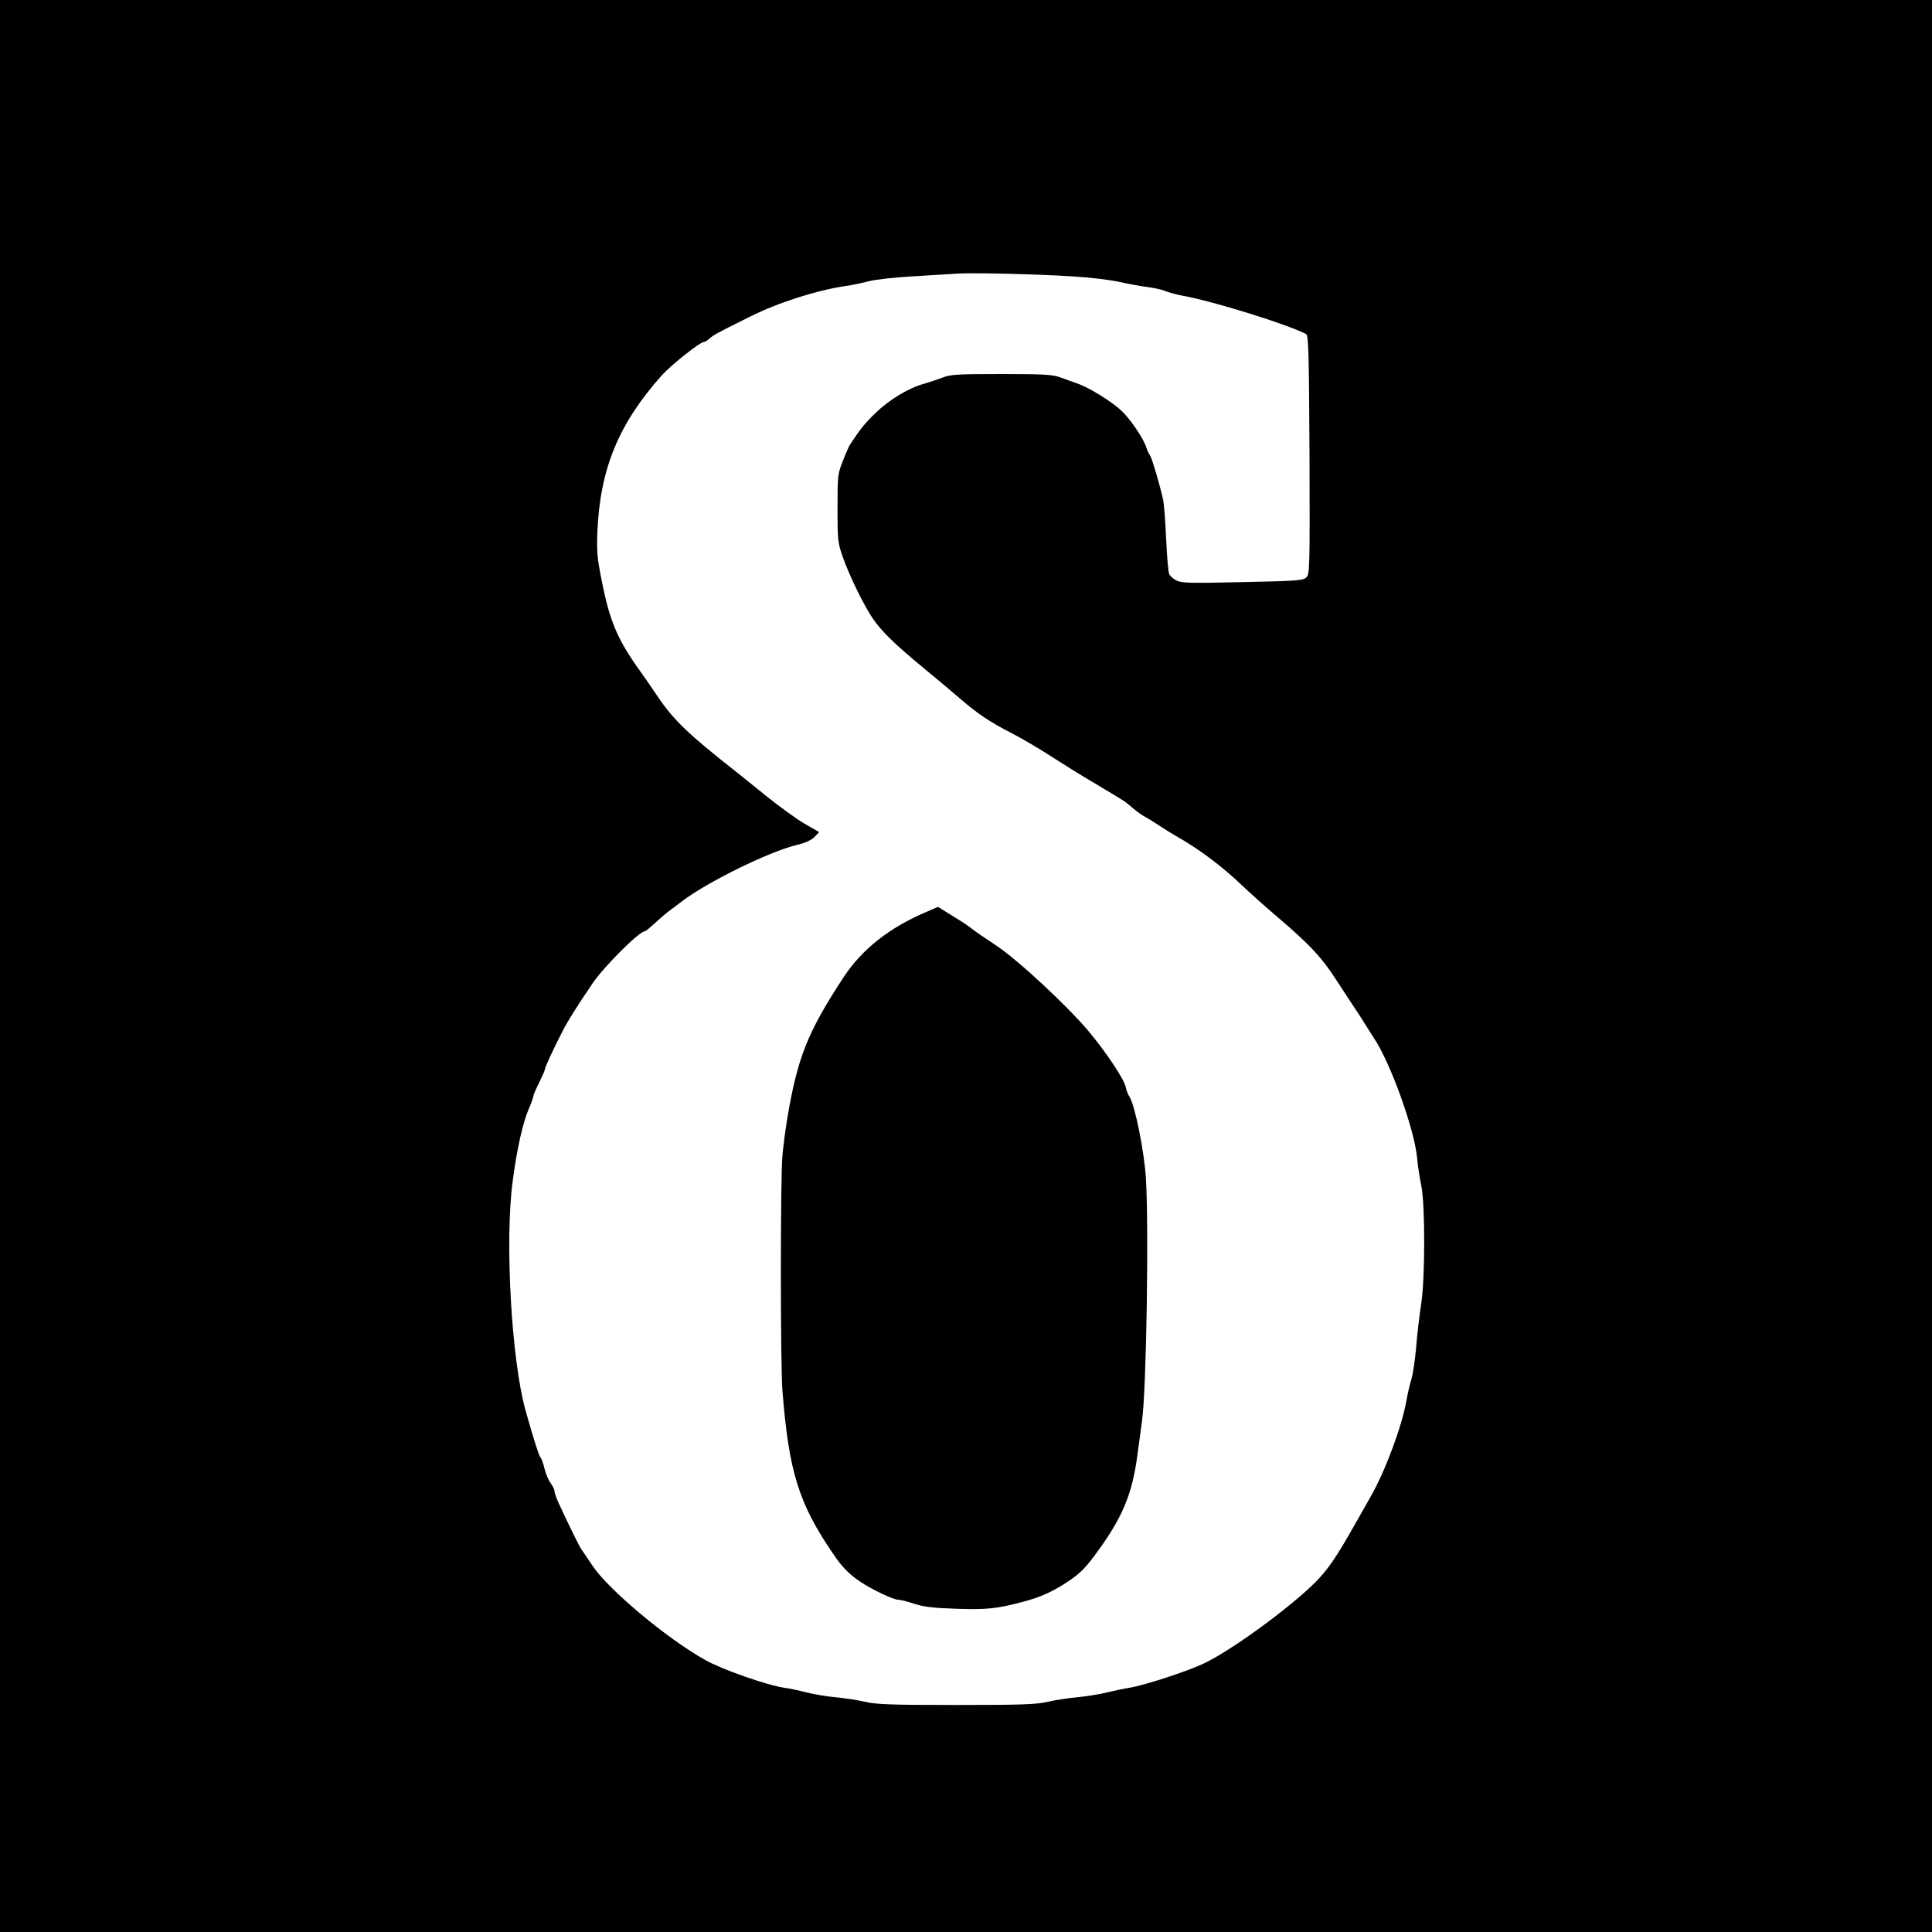
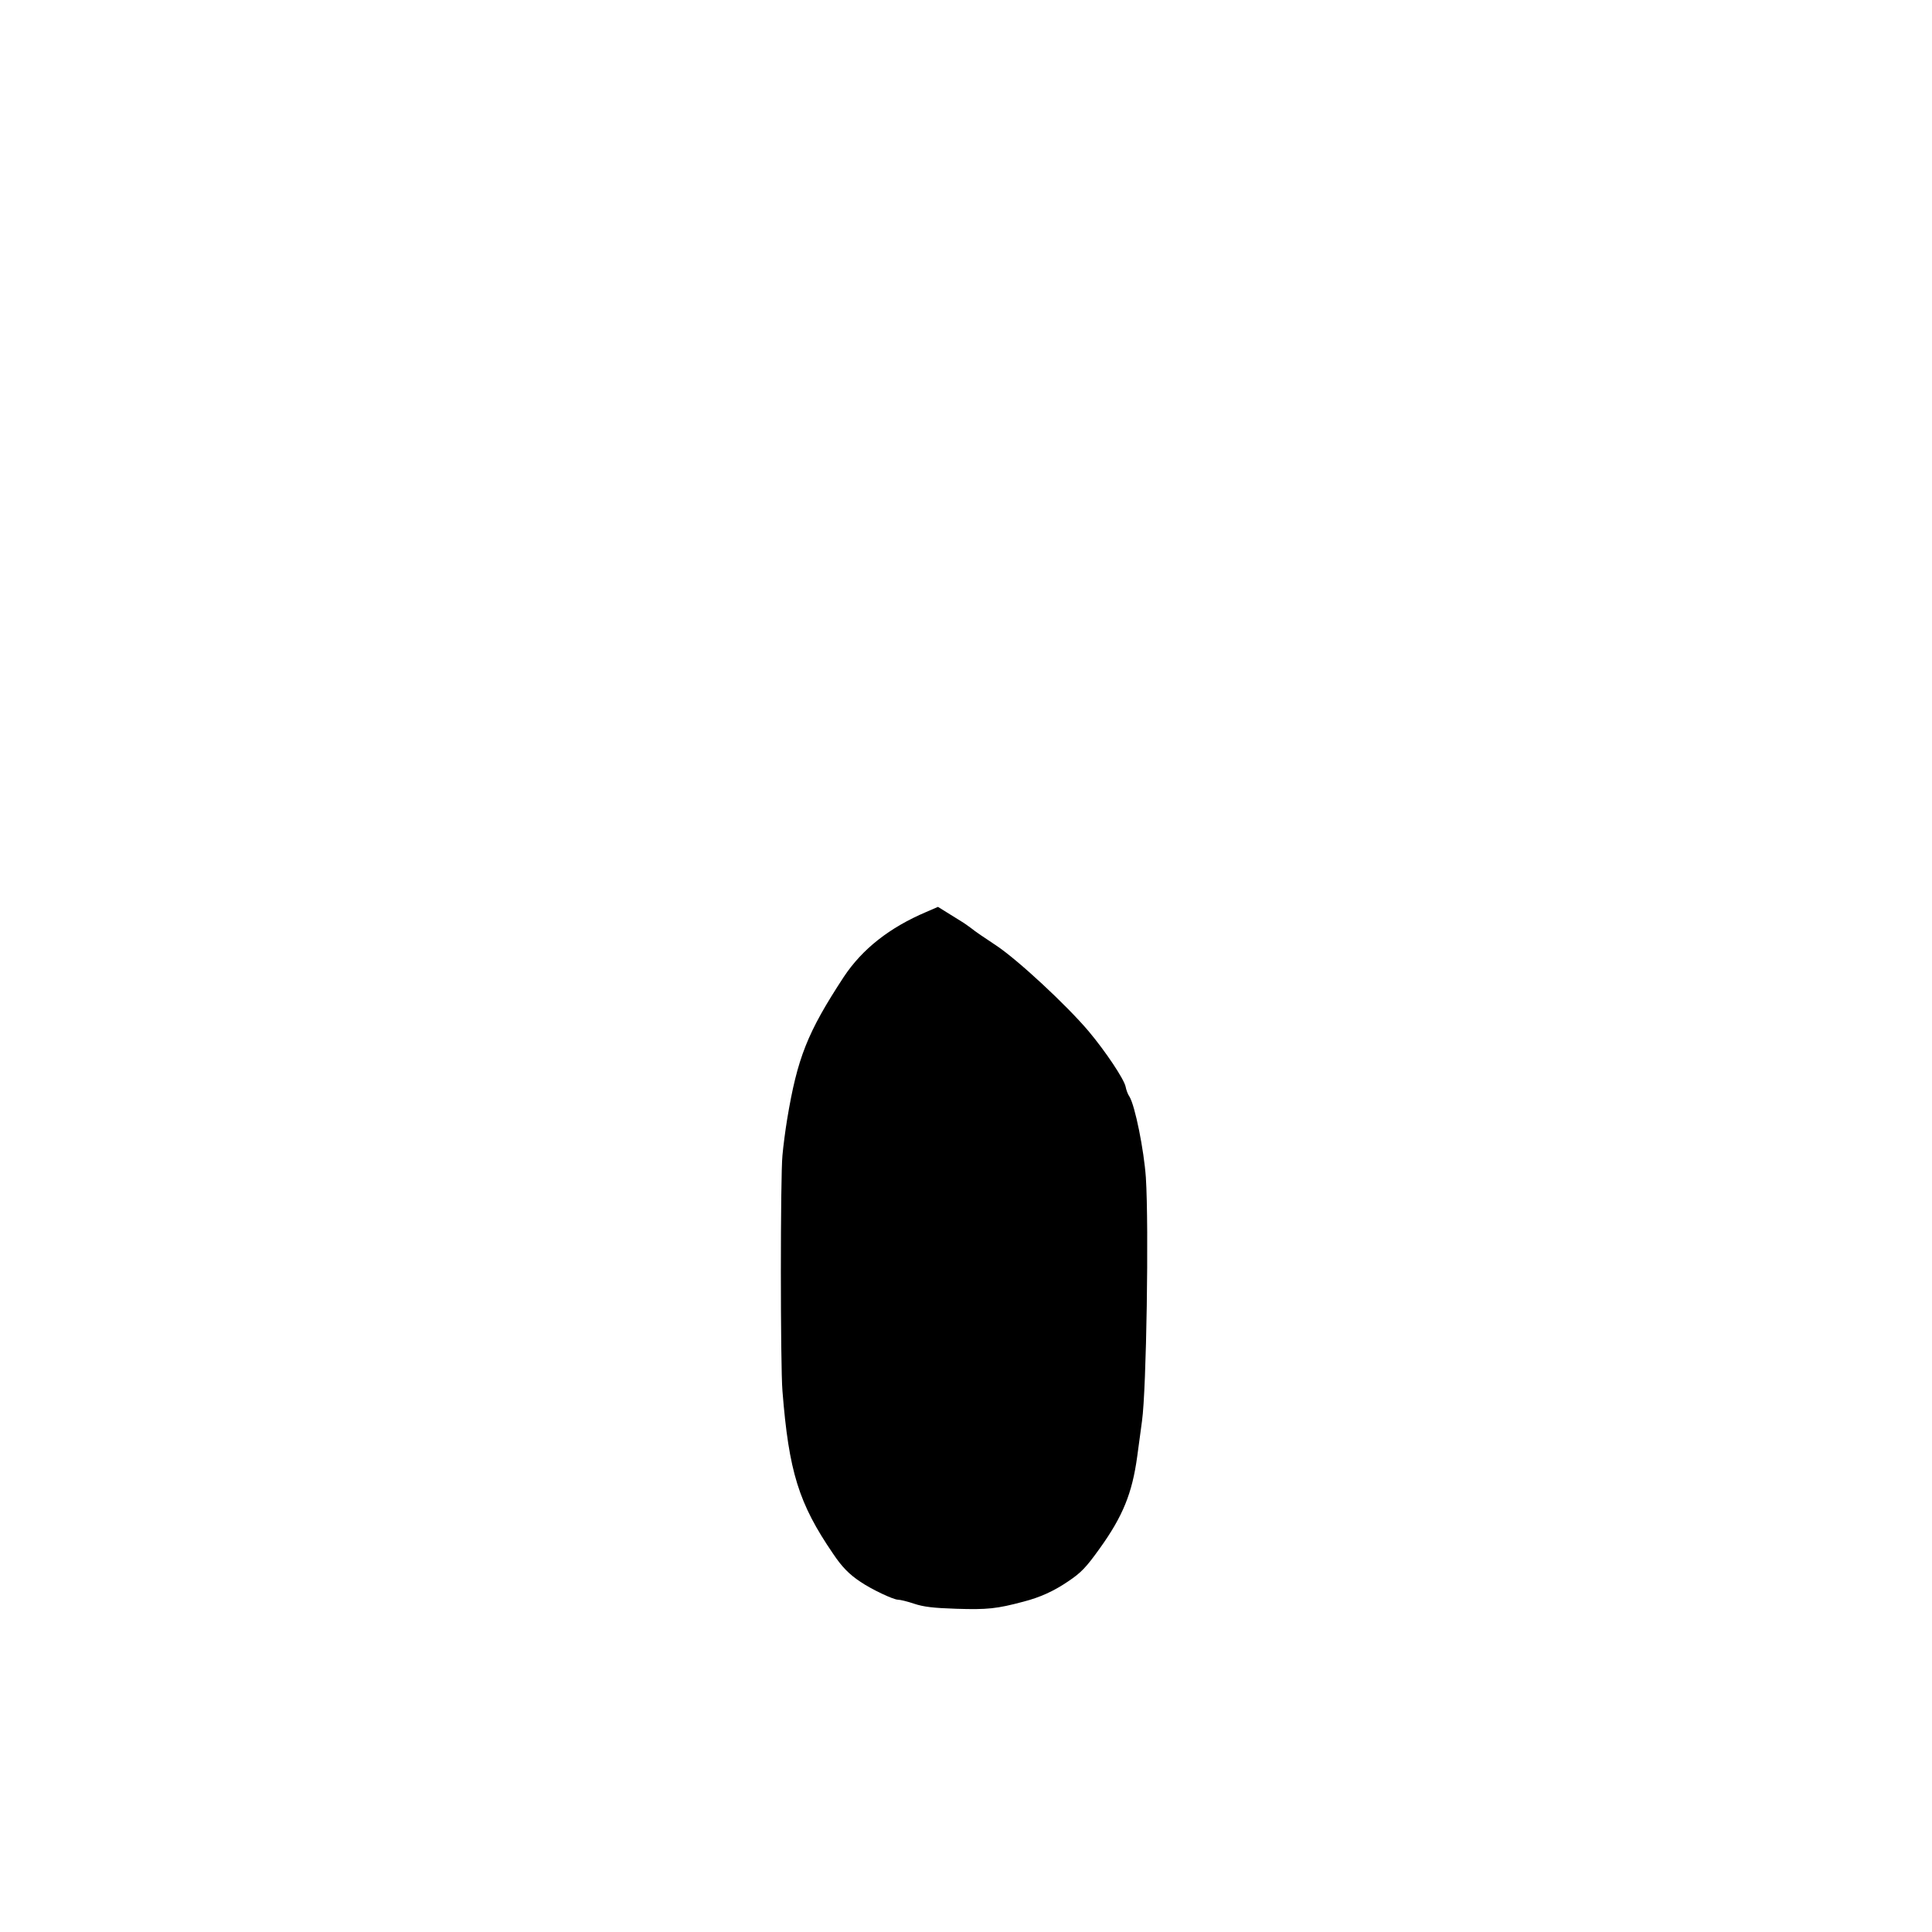
<svg xmlns="http://www.w3.org/2000/svg" version="1.0" width="1000pt" height="1000pt" viewBox="0 0 1000 1000" preserveAspectRatio="xMidYMid meet">
  <g transform="translate(0,1000) scale(0.1,-0.1)" fill="#000000" stroke="none">
-     <path d="M0 5000 l0 -5000 5000 0 5000 0 0 5000 0 5000 -5000 0 -5000 0 0 -5000z m5558 3569 c84 -5 190 -18 235 -28 45 -10 109 -22 142 -26 33 -4 75 -13 93 -20 17 -8 60 -19 95 -26 164 -30 544 -149 637 -198 13 -7 15 -89 18 -625 2 -587 1 -617 -16 -634 -17 -17 -46 -19 -331 -25 -268 -6 -316 -5 -341 8 -16 8 -33 23 -38 33 -5 9 -12 91 -16 182 -4 91 -11 183 -16 205 -19 84 -58 215 -67 227 -6 7 -15 27 -20 43 -16 48 -81 144 -128 189 -51 48 -171 122 -229 141 -23 8 -61 22 -86 31 -39 15 -80 18 -305 18 -226 0 -266 -2 -305 -18 -25 -9 -68 -24 -96 -32 -82 -22 -183 -84 -255 -154 -56 -55 -78 -83 -131 -164 -4 -6 -20 -42 -35 -81 -27 -67 -28 -77 -28 -245 0 -166 1 -179 28 -255 34 -97 110 -252 155 -317 45 -66 117 -136 263 -256 68 -56 156 -130 194 -163 89 -76 148 -116 271 -179 53 -28 140 -79 193 -114 53 -34 158 -100 235 -145 76 -45 143 -86 150 -91 6 -5 27 -22 46 -38 19 -16 42 -32 50 -36 8 -4 42 -24 75 -46 33 -22 74 -47 90 -56 116 -65 240 -157 345 -258 41 -39 125 -114 185 -165 165 -141 227 -207 304 -327 39 -60 80 -122 91 -139 11 -16 35 -52 52 -80 17 -27 39 -62 48 -76 84 -122 212 -476 225 -623 3 -38 13 -101 21 -140 21 -98 21 -488 -1 -622 -8 -53 -20 -151 -25 -218 -6 -66 -17 -141 -25 -166 -8 -25 -19 -73 -25 -108 -23 -132 -109 -364 -183 -494 -17 -31 -56 -98 -85 -150 -96 -170 -139 -232 -203 -297 -140 -139 -446 -361 -584 -424 -92 -42 -305 -111 -380 -123 -22 -3 -74 -14 -115 -24 -41 -10 -111 -21 -155 -25 -44 -4 -111 -14 -150 -23 -59 -14 -131 -17 -475 -17 -344 0 -416 3 -475 17 -38 9 -106 19 -150 23 -44 4 -111 15 -150 25 -38 10 -90 21 -115 24 -89 13 -324 95 -410 144 -199 111 -503 366 -584 489 -22 32 -47 69 -56 83 -15 22 -51 96 -119 241 -11 25 -21 52 -21 61 0 8 -9 26 -19 40 -11 14 -25 47 -32 74 -6 27 -16 55 -22 61 -9 12 -35 94 -77 243 -73 263 -108 881 -66 1189 22 167 53 303 82 369 13 30 24 60 24 66 0 6 13 38 30 71 16 33 30 64 30 69 0 11 46 110 93 201 26 51 75 129 154 245 59 87 242 270 271 270 4 0 28 20 54 44 26 24 58 51 70 60 13 9 43 32 68 51 131 100 449 256 592 291 43 10 77 25 93 41 l25 26 -78 45 c-42 25 -130 89 -195 141 -65 53 -133 107 -150 121 -255 200 -330 272 -415 398 -31 46 -66 97 -77 112 -126 173 -168 268 -210 482 -24 118 -27 155 -23 255 14 328 110 560 335 812 48 53 197 171 216 171 6 0 19 8 30 18 21 19 40 29 209 113 148 74 347 137 497 159 36 5 91 17 121 25 30 8 134 20 230 25 96 6 200 12 230 14 78 5 417 -3 598 -15z" />
    <path d="M4795 5280 c-191 -81 -332 -192 -428 -337 -188 -287 -240 -418 -293 -738 -9 -55 -20 -138 -24 -185 -11 -106 -11 -1091 0 -1220 33 -417 84 -582 262 -842 46 -69 84 -107 141 -145 57 -39 171 -93 195 -93 11 0 49 -9 84 -21 49 -16 97 -22 218 -26 161 -5 209 0 348 37 85 22 156 54 231 105 67 45 92 71 163 170 120 167 168 286 194 475 9 69 21 152 25 185 23 162 36 1006 20 1260 -10 143 -56 372 -85 419 -8 11 -17 35 -20 52 -9 40 -103 181 -191 286 -114 135 -368 371 -480 445 -55 36 -112 75 -126 87 -15 11 -39 29 -55 38 -16 10 -49 30 -74 46 l-45 28 -60 -26z" />
  </g>
</svg>